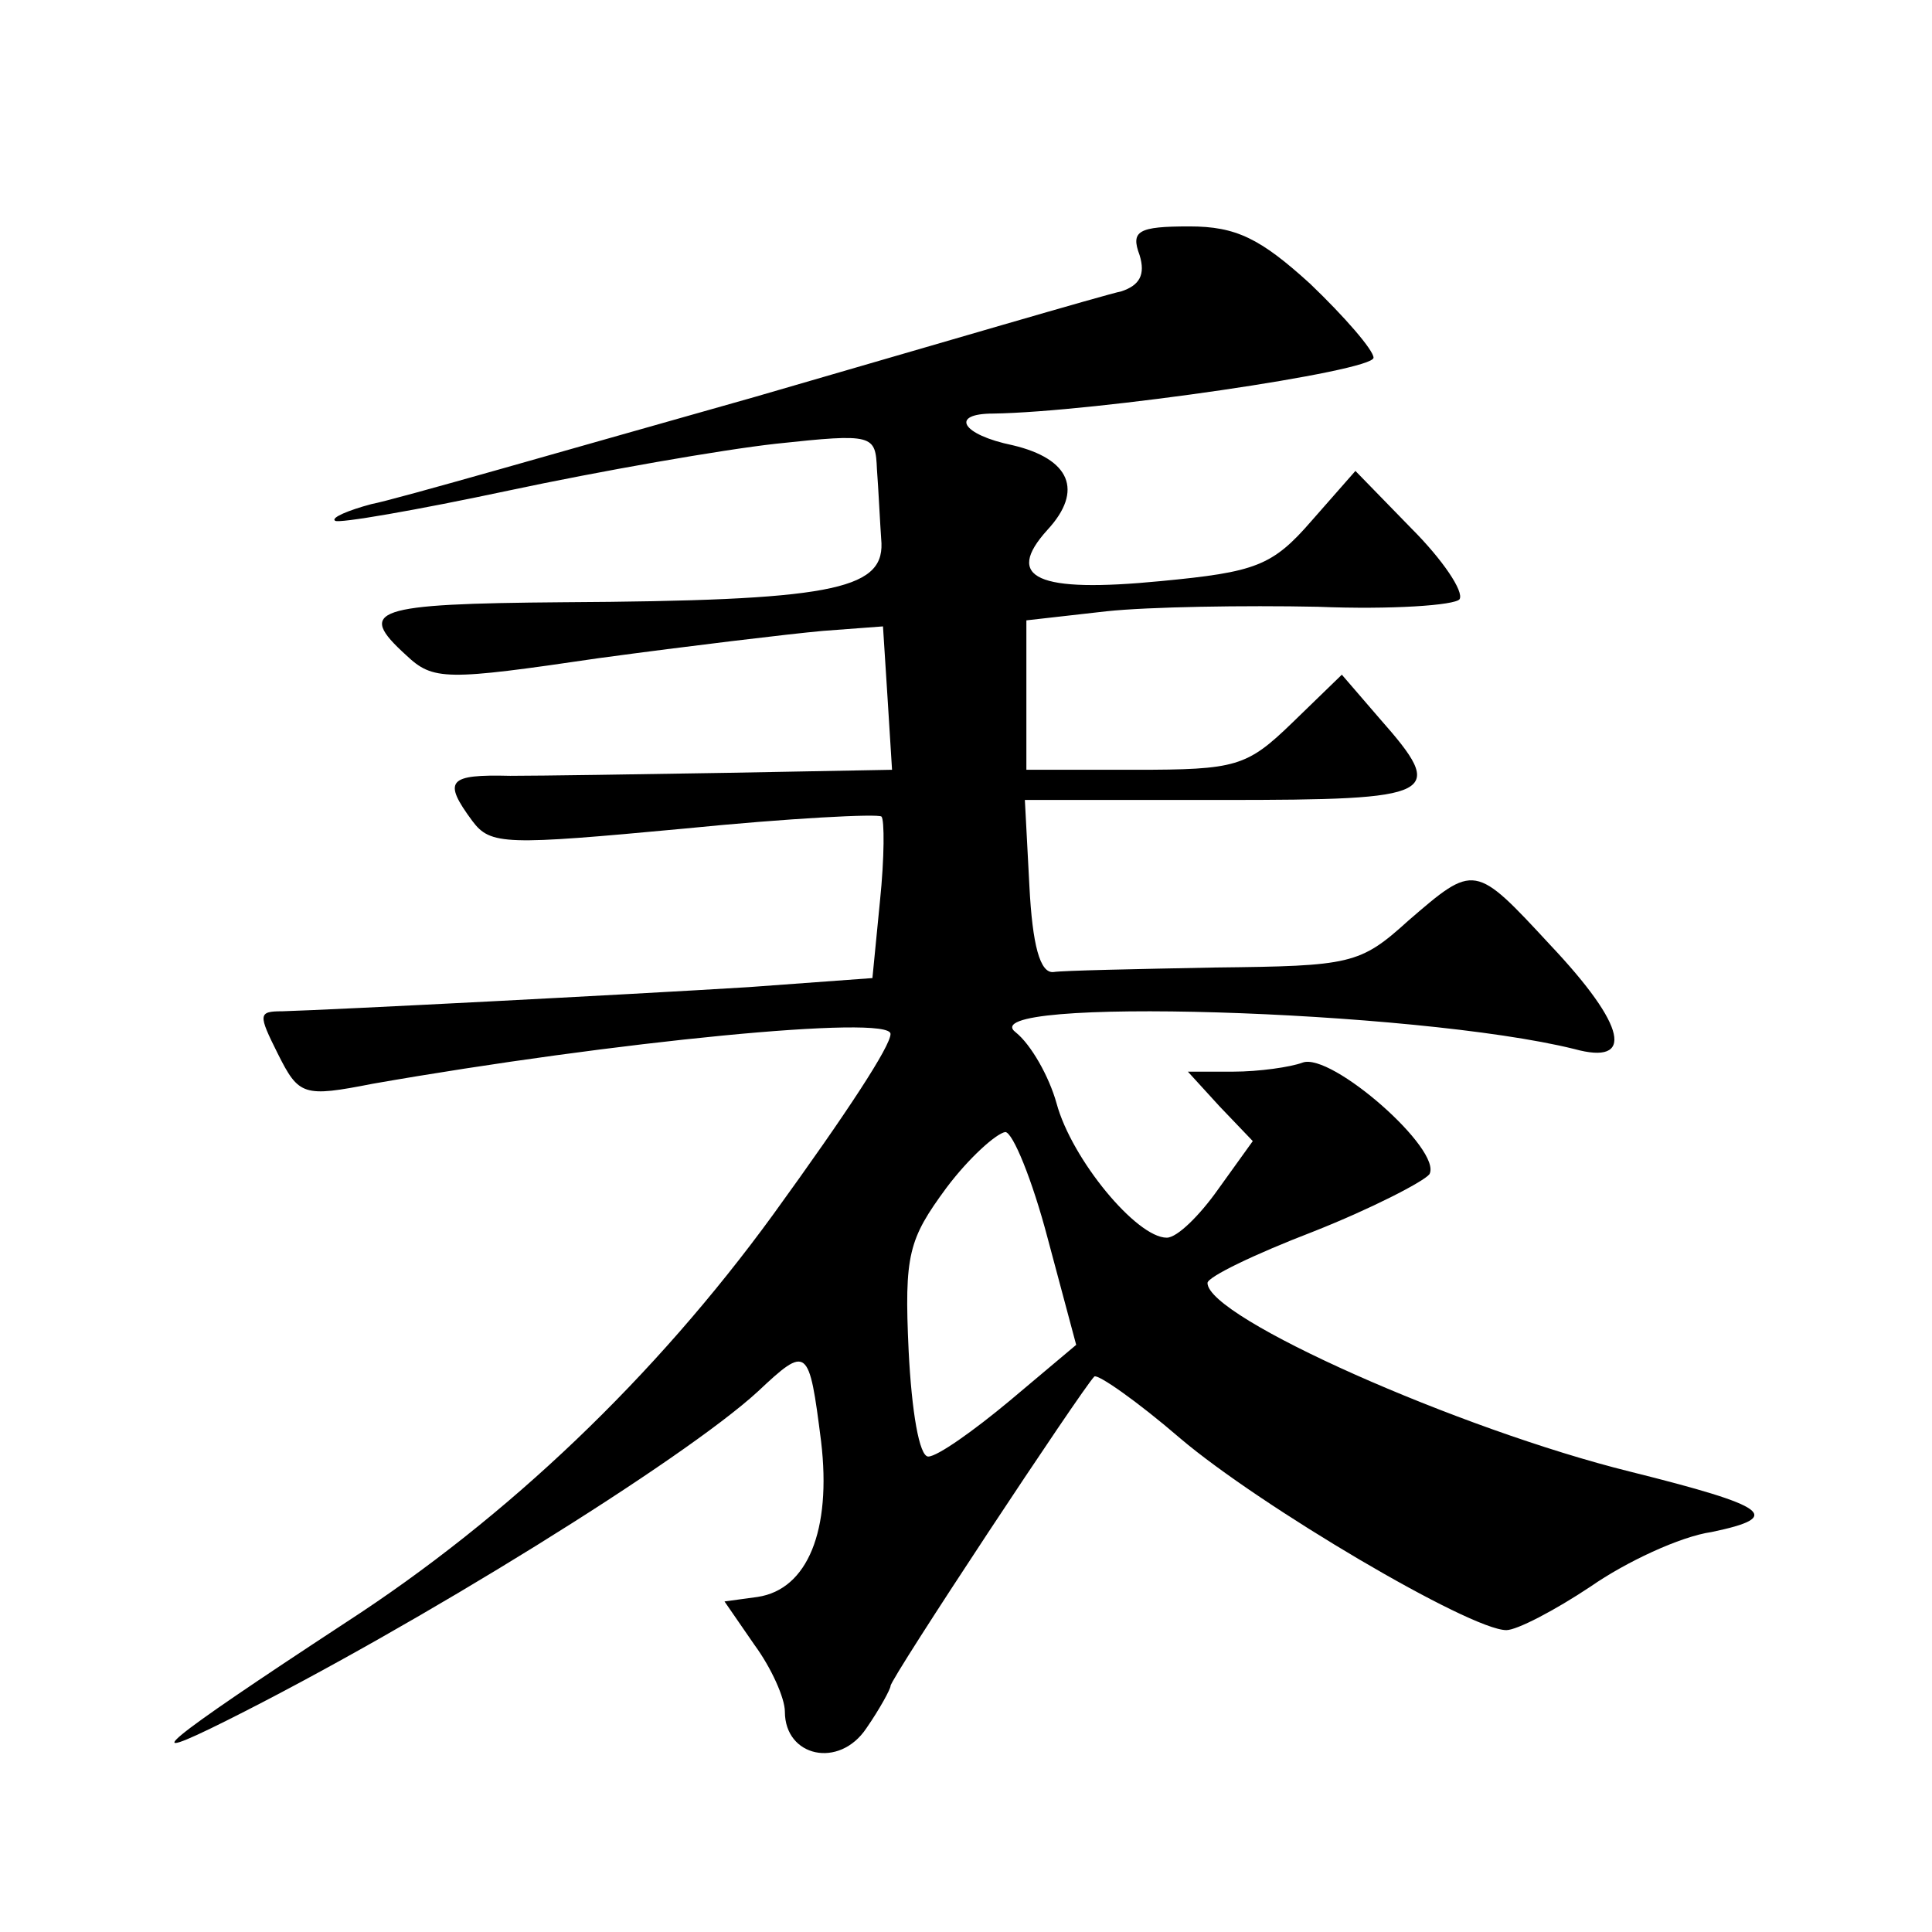
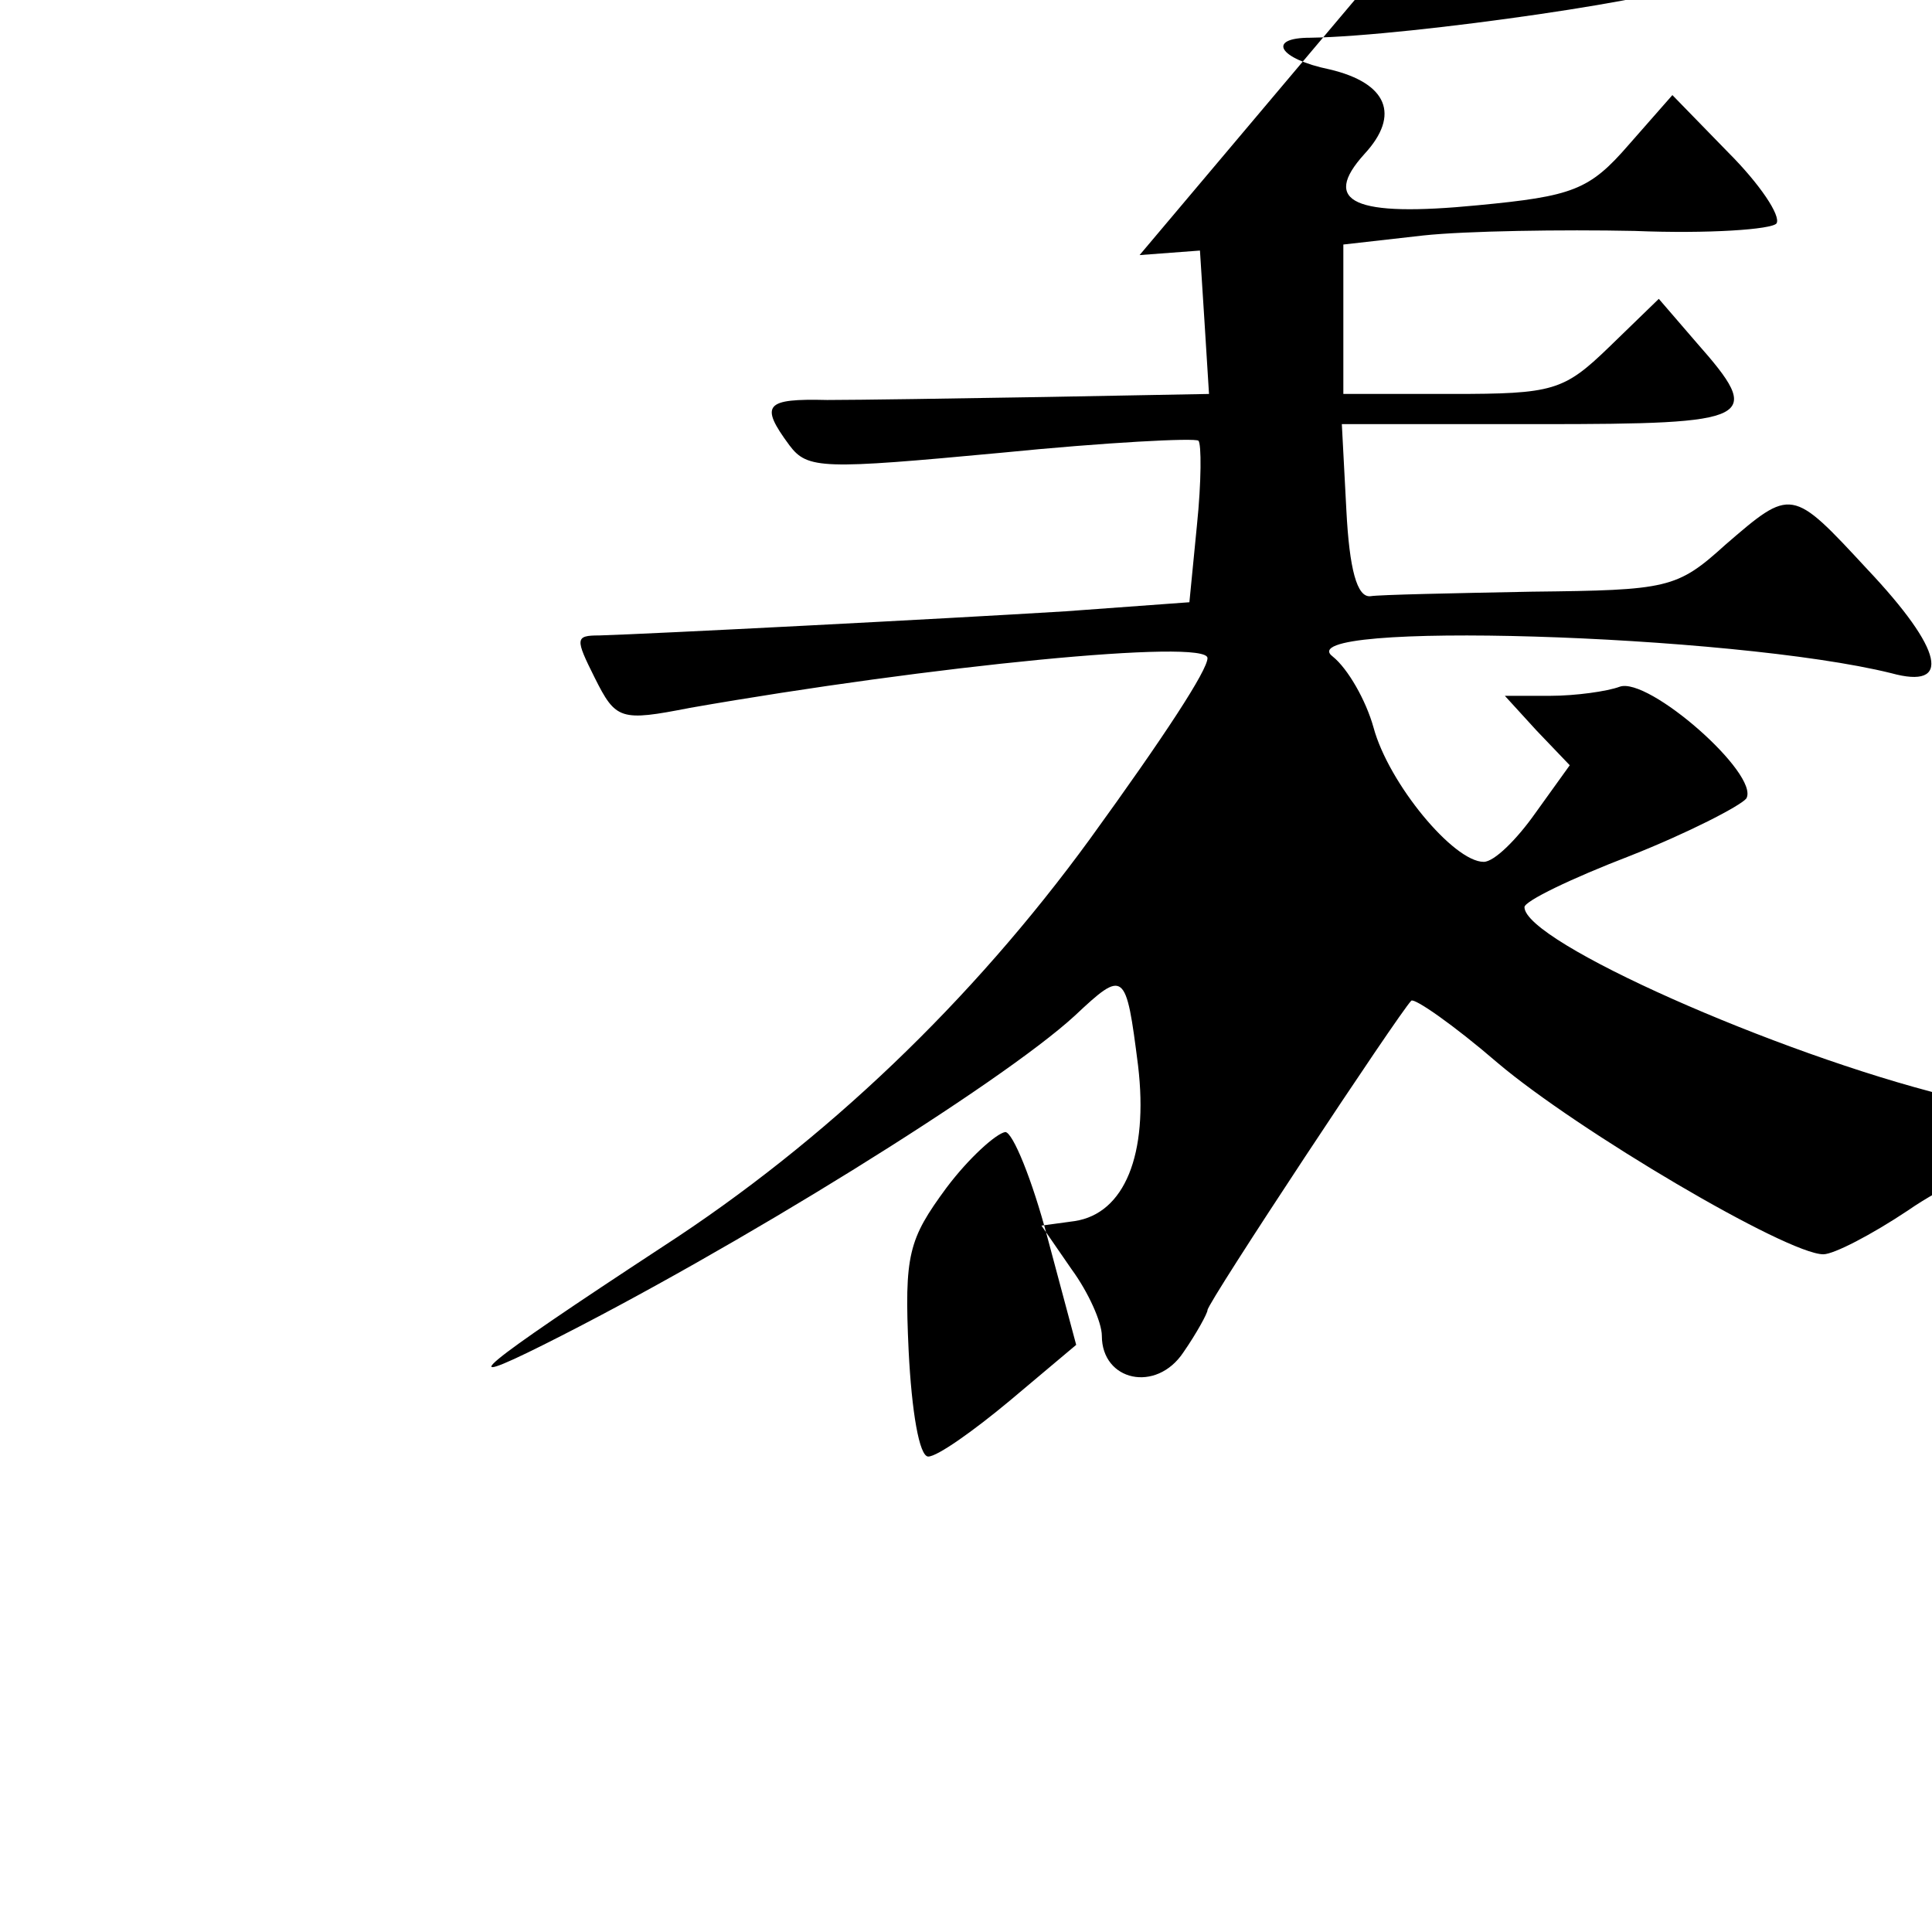
<svg xmlns="http://www.w3.org/2000/svg" version="1.0" width="128pt" height="128pt" viewBox="0 0 128 128" preserveAspectRatio="xMidYMid meet">
  <g transform="translate(0,128) scale(0.1,-0.1)" fill="#0" stroke="none">
-     <path d="M755 1111 c4 -13 0 -20 -12 -24 -10 -2 -119 -34 -243 -70 -124 -35 -238 -68 -254 -71 -15 -4 -27 -9 -24 -11 2 -2 54 7 115 20 61 13 141 27 177 31 65 7 66 6 67 -17 1 -13 2 -35 3 -49 1 -31 -35 -38 -211 -39 -126 -1 -137 -5 -104 -35 18 -17 26 -17 128 -2 59 8 126 16 148 18 l40 3 3 -47 3 -48 -108 -2 c-59 -1 -125 -2 -145 -2 -41 1 -45 -3 -25 -30 12 -16 22 -16 140 -5 70 7 129 10 131 8 2 -2 2 -27 -1 -56 l-5 -51 -82 -6 c-81 -5 -275 -15 -309 -16 -16 0 -16 -2 -3 -28 14 -28 17 -29 63 -20 160 28 343 46 343 33 0 -8 -28 -51 -78 -120 -78 -107 -175 -200 -283 -270 -122 -80 -141 -96 -79 -65 126 63 303 173 352 218 33 31 34 30 42 -33 7 -59 -9 -98 -42 -103 l-22 -3 20 -29 c11 -15 20 -35 20 -44 0 -30 36 -38 54 -11 9 13 16 26 16 28 0 5 127 197 135 205 2 2 28 -16 57 -41 53 -45 192 -127 216 -127 7 0 32 13 56 29 23 16 59 33 80 36 48 10 38 17 -54 40 -113 28 -280 102 -280 125 0 4 31 19 70 34 38 15 73 33 77 38 9 16 -65 81 -84 74 -8 -3 -29 -6 -46 -6 l-30 0 21 -23 22 -23 -23 -32 c-12 -17 -27 -32 -34 -32 -20 0 -63 52 -73 89 -5 18 -17 39 -27 47 -32 24 265 15 370 -11 40 -11 35 15 -16 69 -50 54 -50 54 -94 16 -32 -29 -38 -30 -128 -31 -52 -1 -101 -2 -107 -3 -9 -1 -14 18 -16 57 l-3 57 131 0 c143 0 149 3 104 54 l-25 29 -33 -32 c-30 -29 -37 -31 -104 -31 l-72 0 0 49 0 50 53 6 c28 3 92 4 140 3 49 -2 91 1 94 5 3 5 -11 26 -32 47 l-37 38 -29 -33 c-26 -30 -37 -34 -100 -40 -82 -8 -104 2 -75 34 24 26 15 47 -23 56 -34 7 -42 21 -13 21 67 1 252 28 252 37 0 5 -19 27 -42 49 -33 30 -49 38 -80 38 -34 0 -39 -3 -33 -19z m-61 -651 l19 -71 -44 -37 c-24 -20 -48 -37 -54 -37 -6 0 -11 30 -13 70 -3 64 0 74 25 108 15 20 33 36 39 37 5 0 18 -32 28 -70z" />
+     <path d="M755 1111 l40 3 3 -47 3 -48 -108 -2 c-59 -1 -125 -2 -145 -2 -41 1 -45 -3 -25 -30 12 -16 22 -16 140 -5 70 7 129 10 131 8 2 -2 2 -27 -1 -56 l-5 -51 -82 -6 c-81 -5 -275 -15 -309 -16 -16 0 -16 -2 -3 -28 14 -28 17 -29 63 -20 160 28 343 46 343 33 0 -8 -28 -51 -78 -120 -78 -107 -175 -200 -283 -270 -122 -80 -141 -96 -79 -65 126 63 303 173 352 218 33 31 34 30 42 -33 7 -59 -9 -98 -42 -103 l-22 -3 20 -29 c11 -15 20 -35 20 -44 0 -30 36 -38 54 -11 9 13 16 26 16 28 0 5 127 197 135 205 2 2 28 -16 57 -41 53 -45 192 -127 216 -127 7 0 32 13 56 29 23 16 59 33 80 36 48 10 38 17 -54 40 -113 28 -280 102 -280 125 0 4 31 19 70 34 38 15 73 33 77 38 9 16 -65 81 -84 74 -8 -3 -29 -6 -46 -6 l-30 0 21 -23 22 -23 -23 -32 c-12 -17 -27 -32 -34 -32 -20 0 -63 52 -73 89 -5 18 -17 39 -27 47 -32 24 265 15 370 -11 40 -11 35 15 -16 69 -50 54 -50 54 -94 16 -32 -29 -38 -30 -128 -31 -52 -1 -101 -2 -107 -3 -9 -1 -14 18 -16 57 l-3 57 131 0 c143 0 149 3 104 54 l-25 29 -33 -32 c-30 -29 -37 -31 -104 -31 l-72 0 0 49 0 50 53 6 c28 3 92 4 140 3 49 -2 91 1 94 5 3 5 -11 26 -32 47 l-37 38 -29 -33 c-26 -30 -37 -34 -100 -40 -82 -8 -104 2 -75 34 24 26 15 47 -23 56 -34 7 -42 21 -13 21 67 1 252 28 252 37 0 5 -19 27 -42 49 -33 30 -49 38 -80 38 -34 0 -39 -3 -33 -19z m-61 -651 l19 -71 -44 -37 c-24 -20 -48 -37 -54 -37 -6 0 -11 30 -13 70 -3 64 0 74 25 108 15 20 33 36 39 37 5 0 18 -32 28 -70z" />
  </g>
</svg>